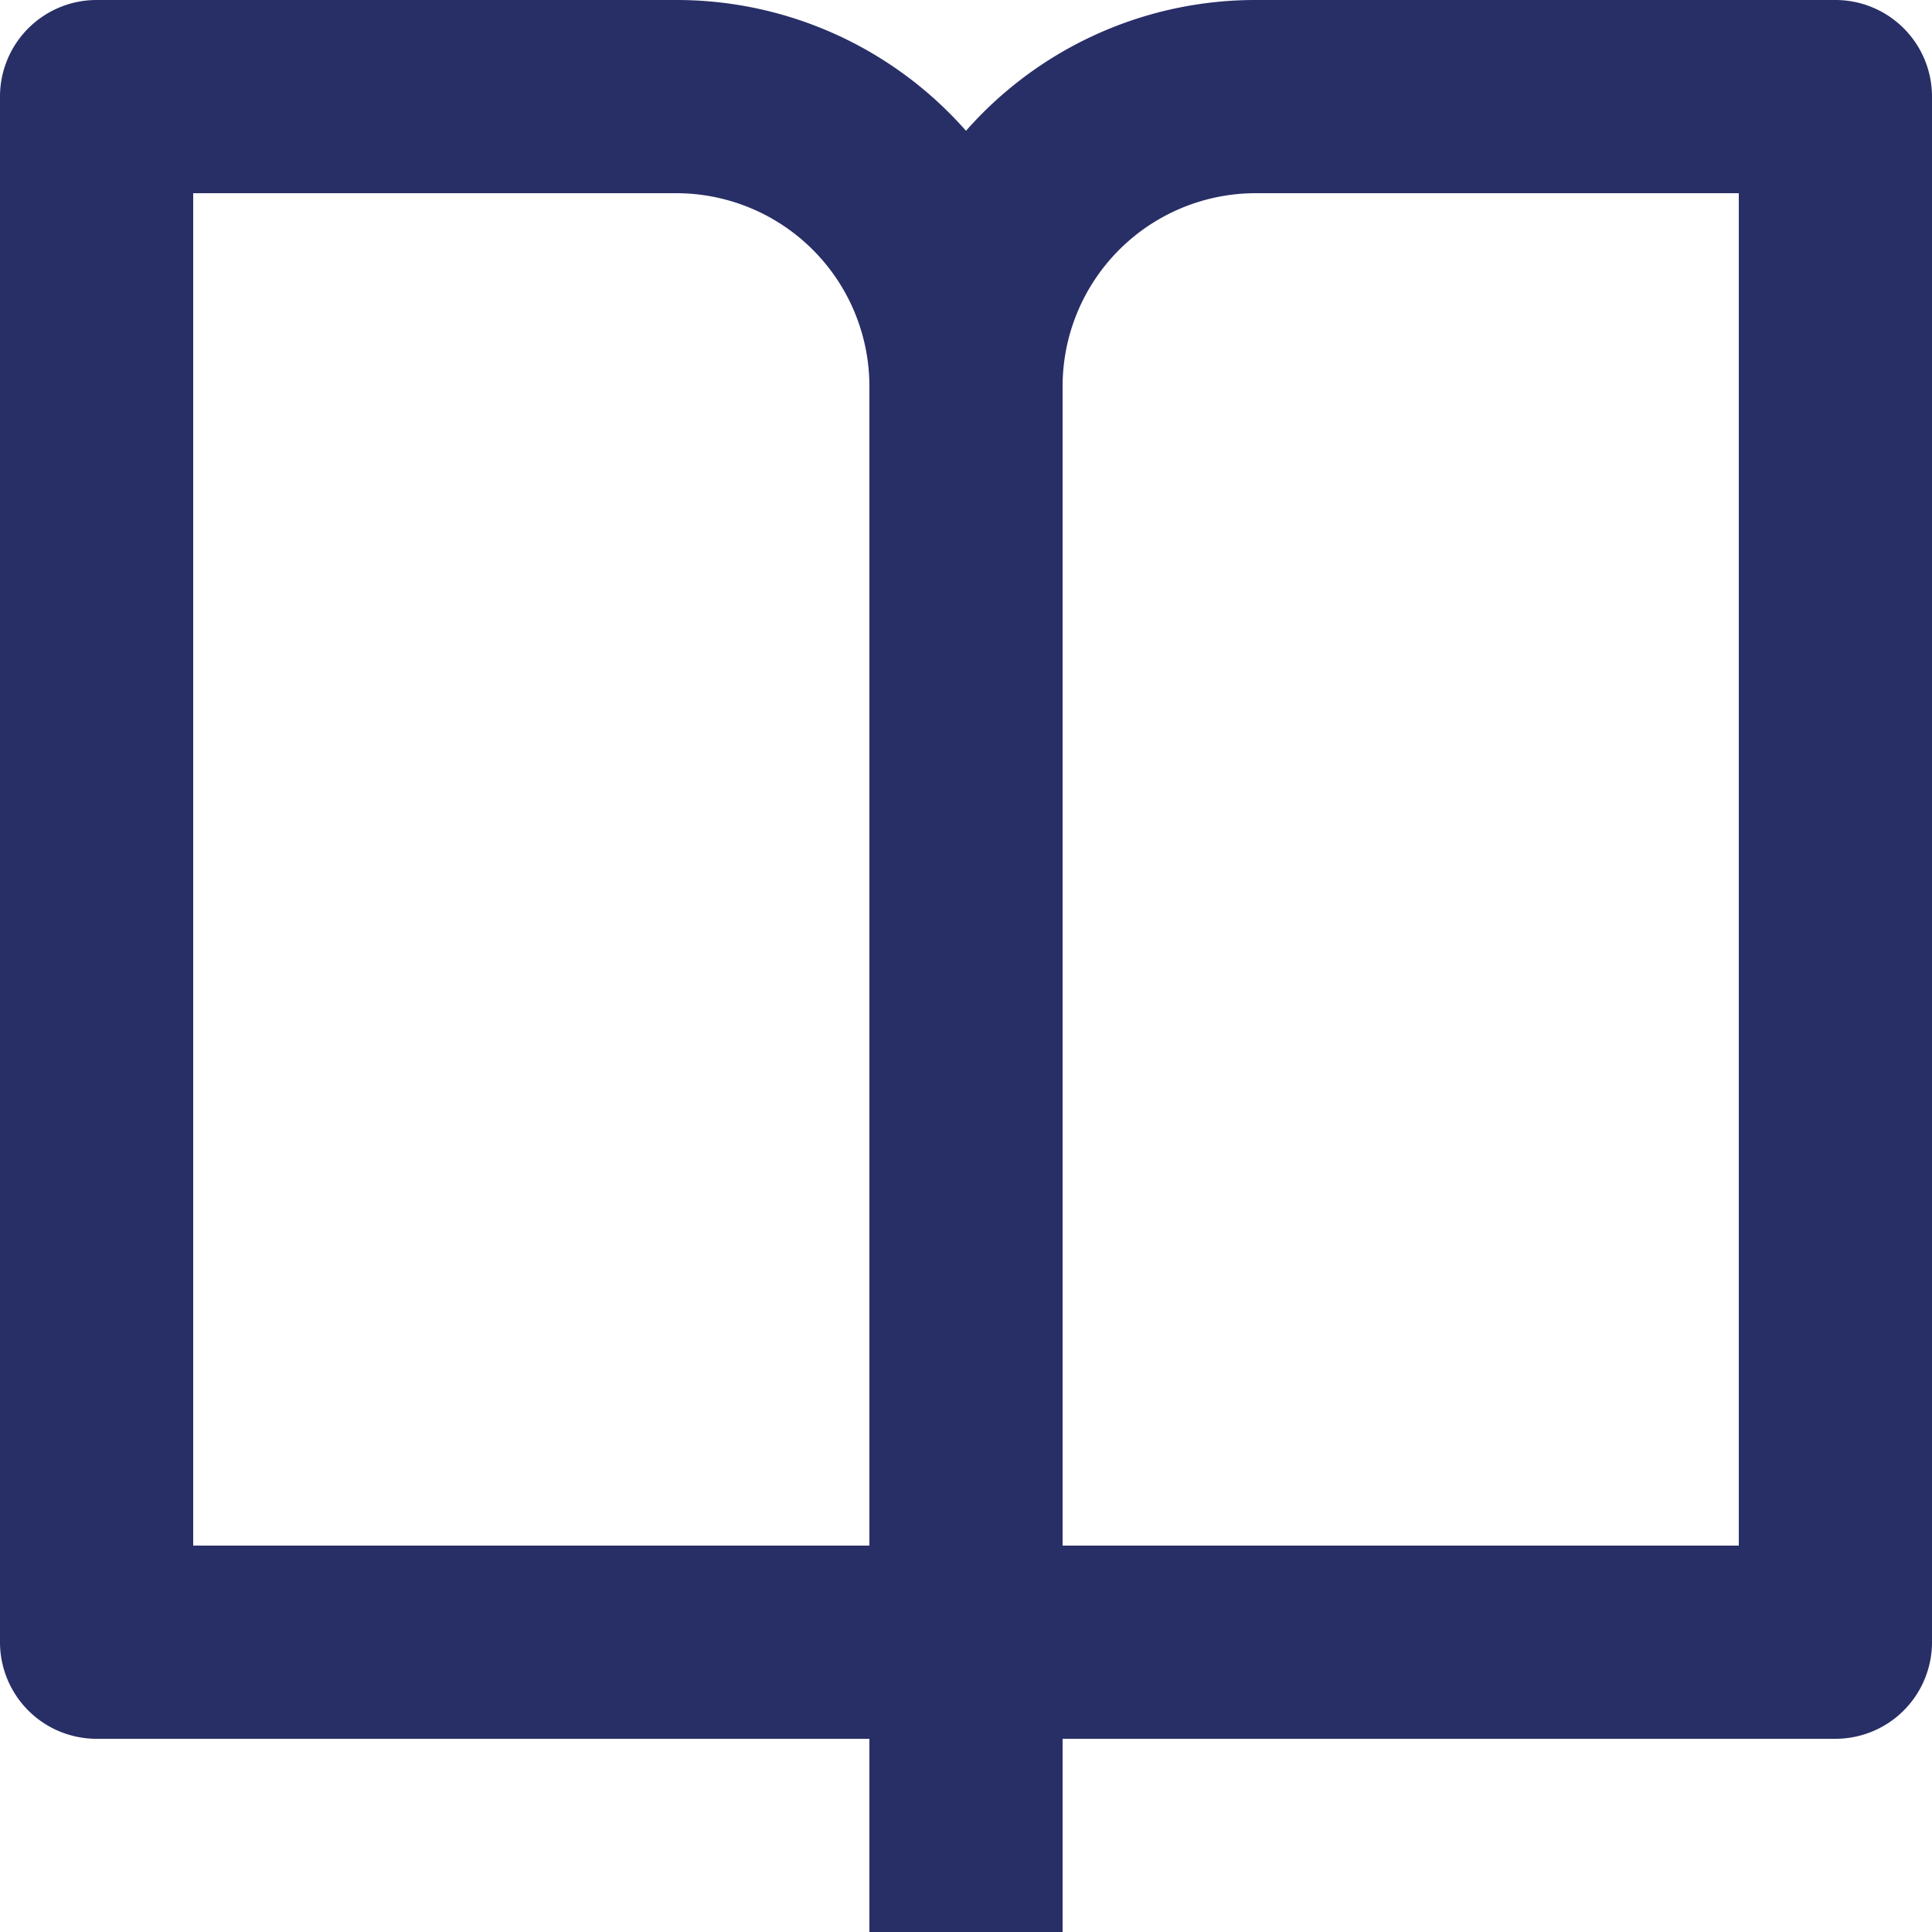
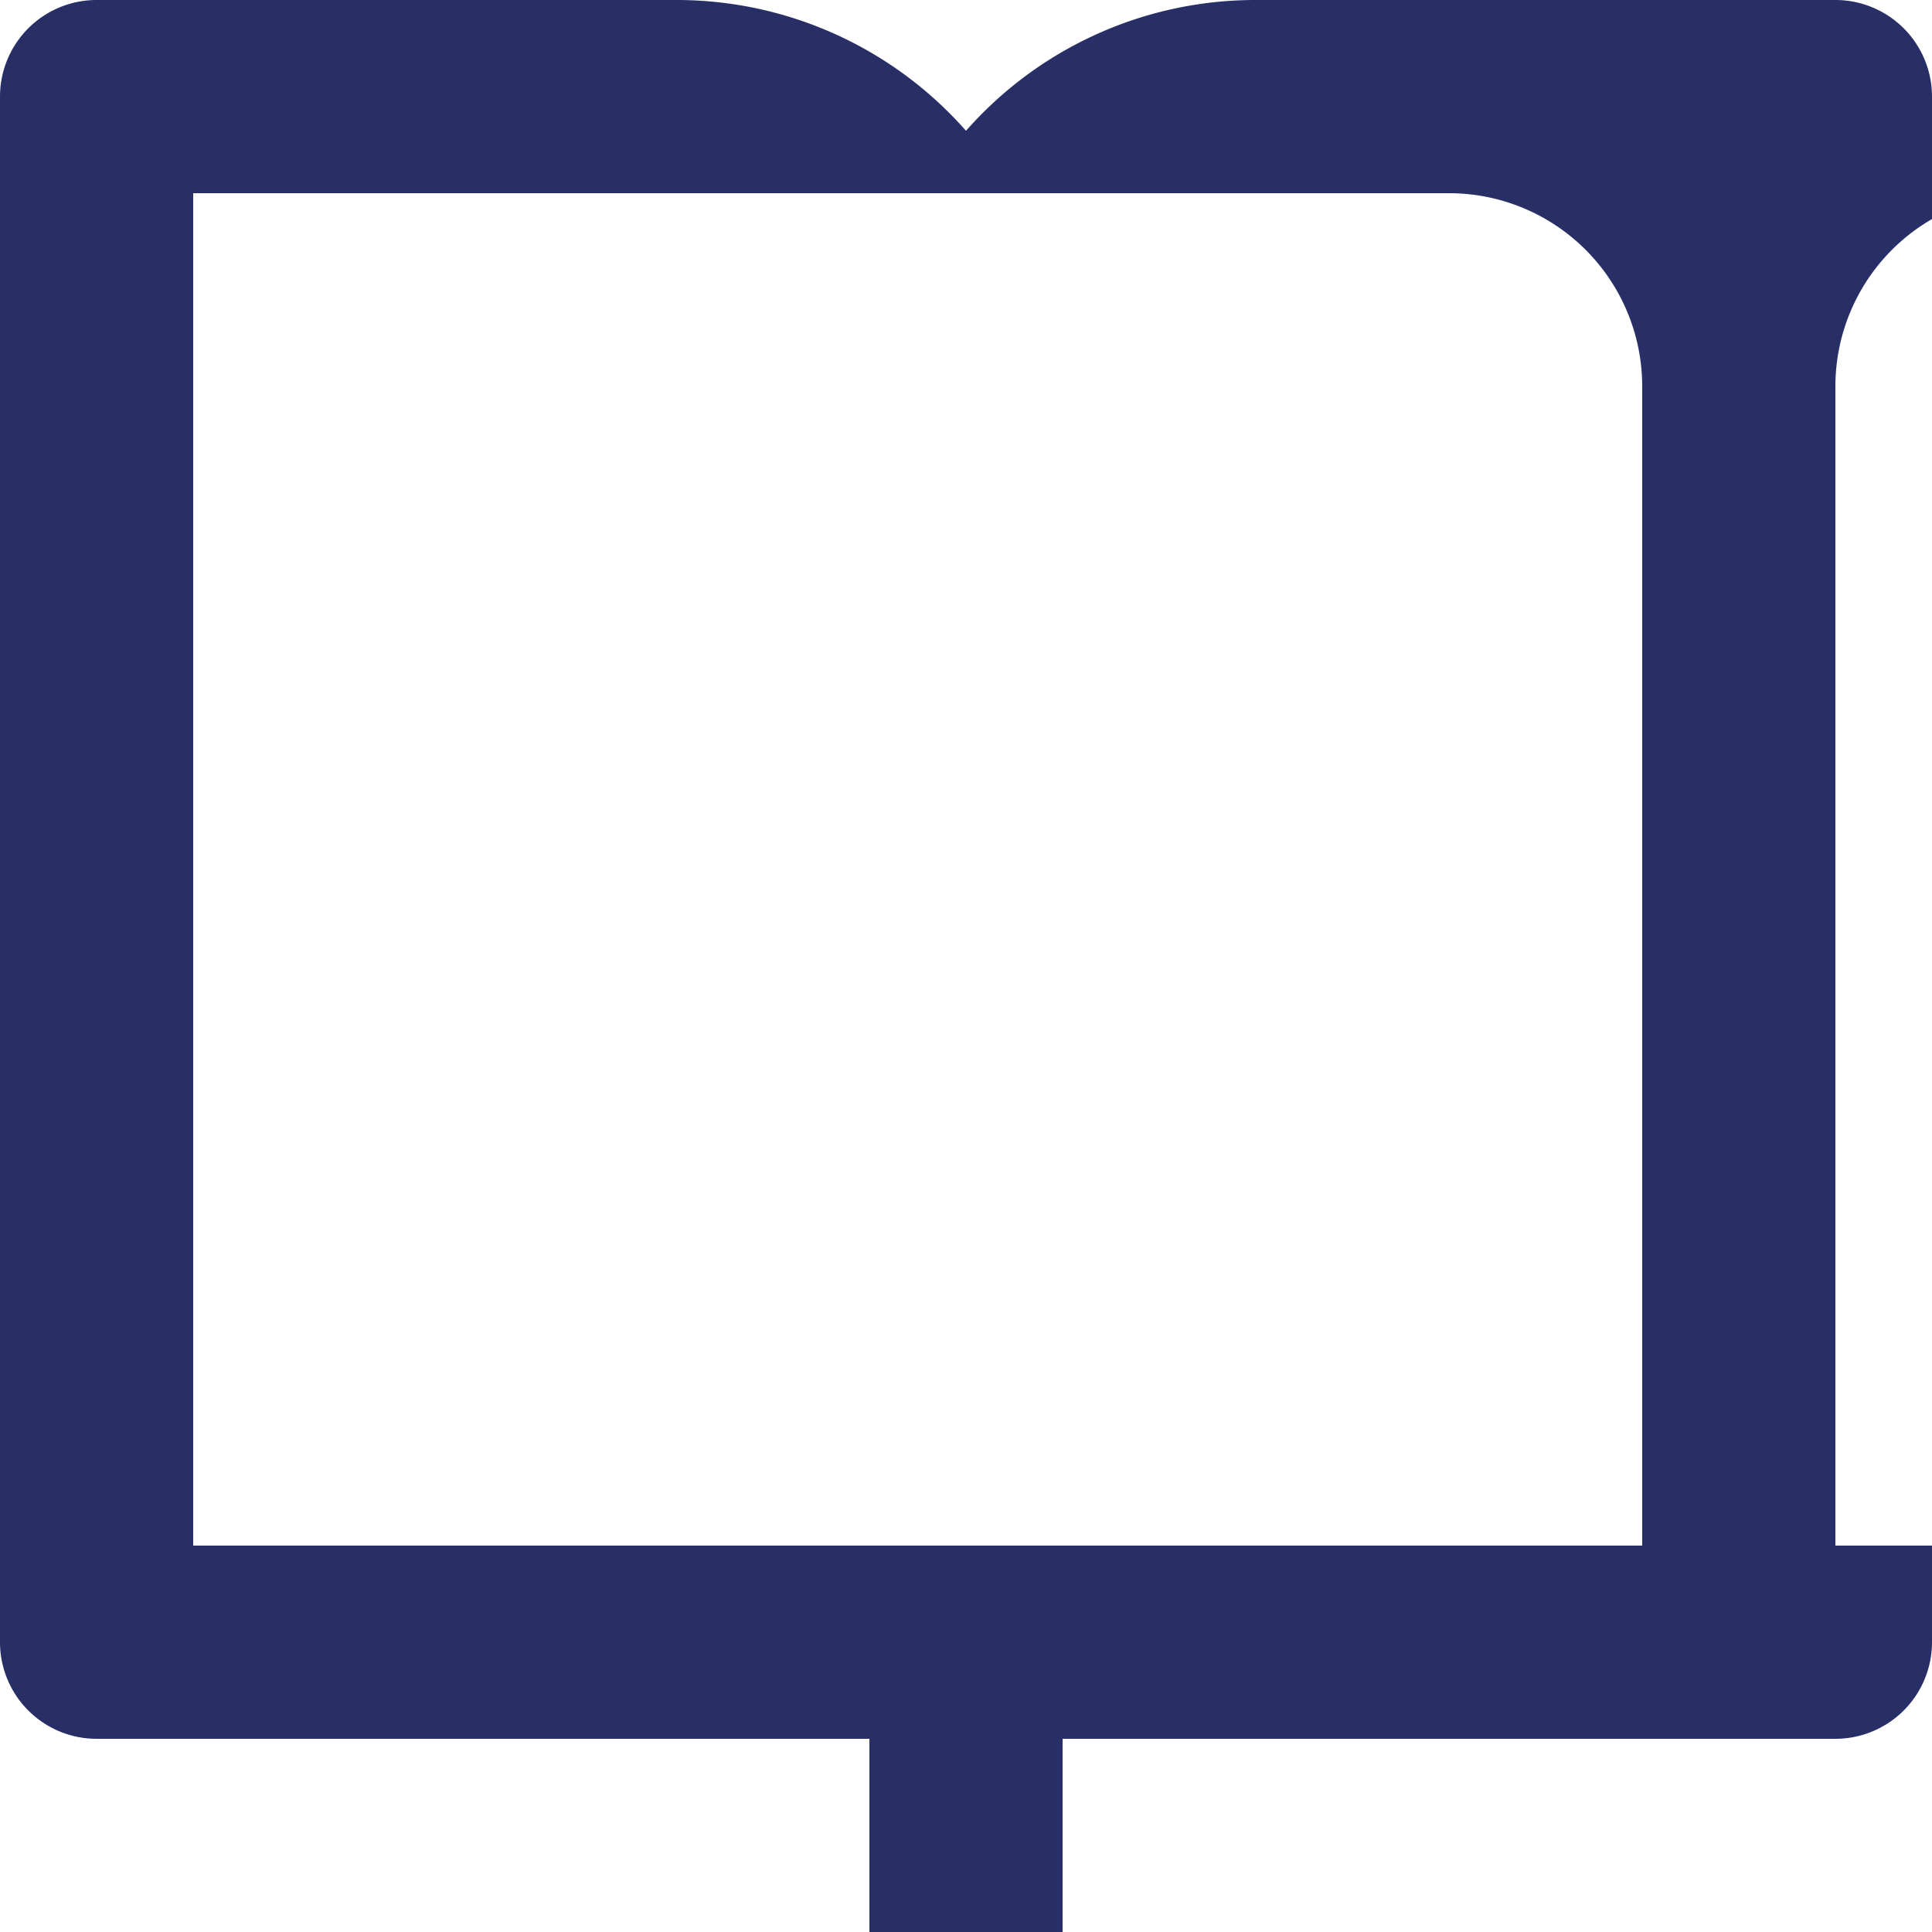
<svg xmlns="http://www.w3.org/2000/svg" width="20" height="20" viewBox="0 0 20 20">
-   <path fill="#282f66" d="M13 21v2h-2v-2H3a1 1 0 0 1-1-1V4a1 1 0 0 1 1-1h6a3.99 3.99 0 0 1 3 1.354A3.99 3.99 0 0 1 15 3h6a1 1 0 0 1 1 1v16a1 1 0 0 1-1 1zm7-2V5h-5a2 2 0 0 0-2 2v12zm-9 0V7a2 2 0 0 0-2-2H4v14z" transform="translate(-2 -3)" />
+   <path fill="#282f66" d="M13 21v2h-2v-2H3a1 1 0 0 1-1-1V4a1 1 0 0 1 1-1h6a3.99 3.99 0 0 1 3 1.354A3.99 3.99 0 0 1 15 3h6a1 1 0 0 1 1 1v16a1 1 0 0 1-1 1m7-2V5h-5a2 2 0 0 0-2 2v12zm-9 0V7a2 2 0 0 0-2-2H4v14z" transform="translate(-2 -3)" />
</svg>